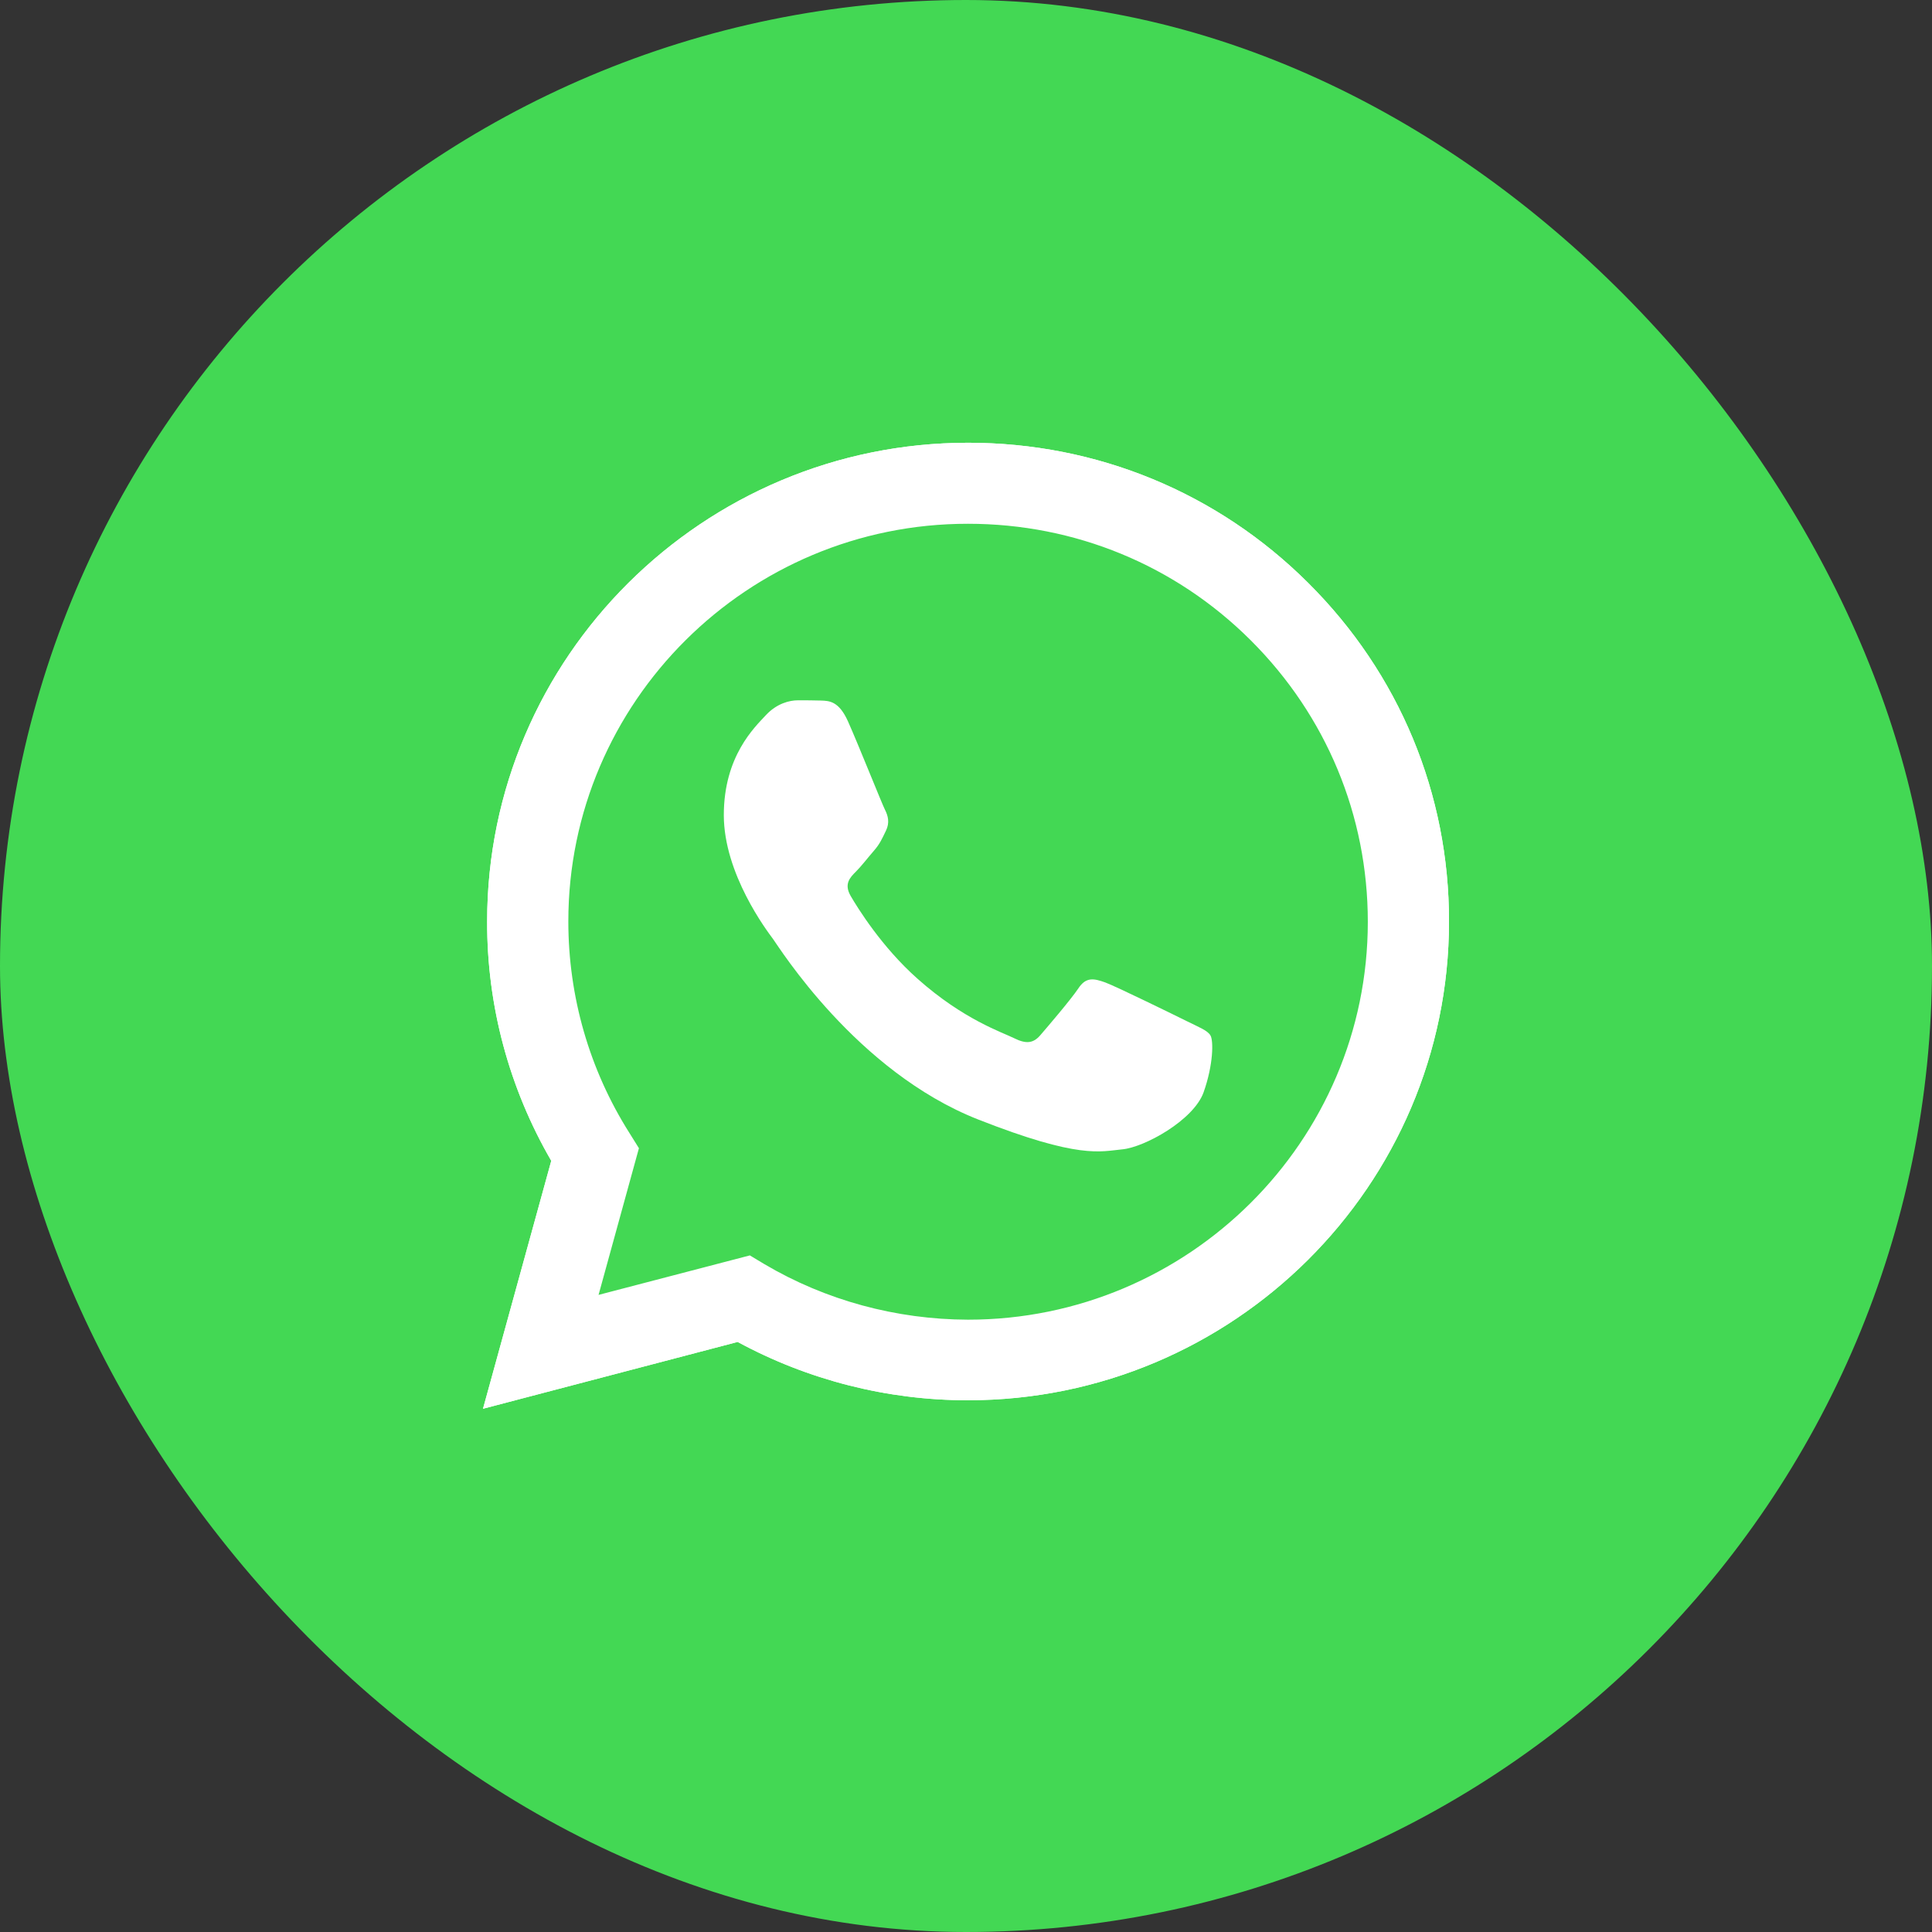
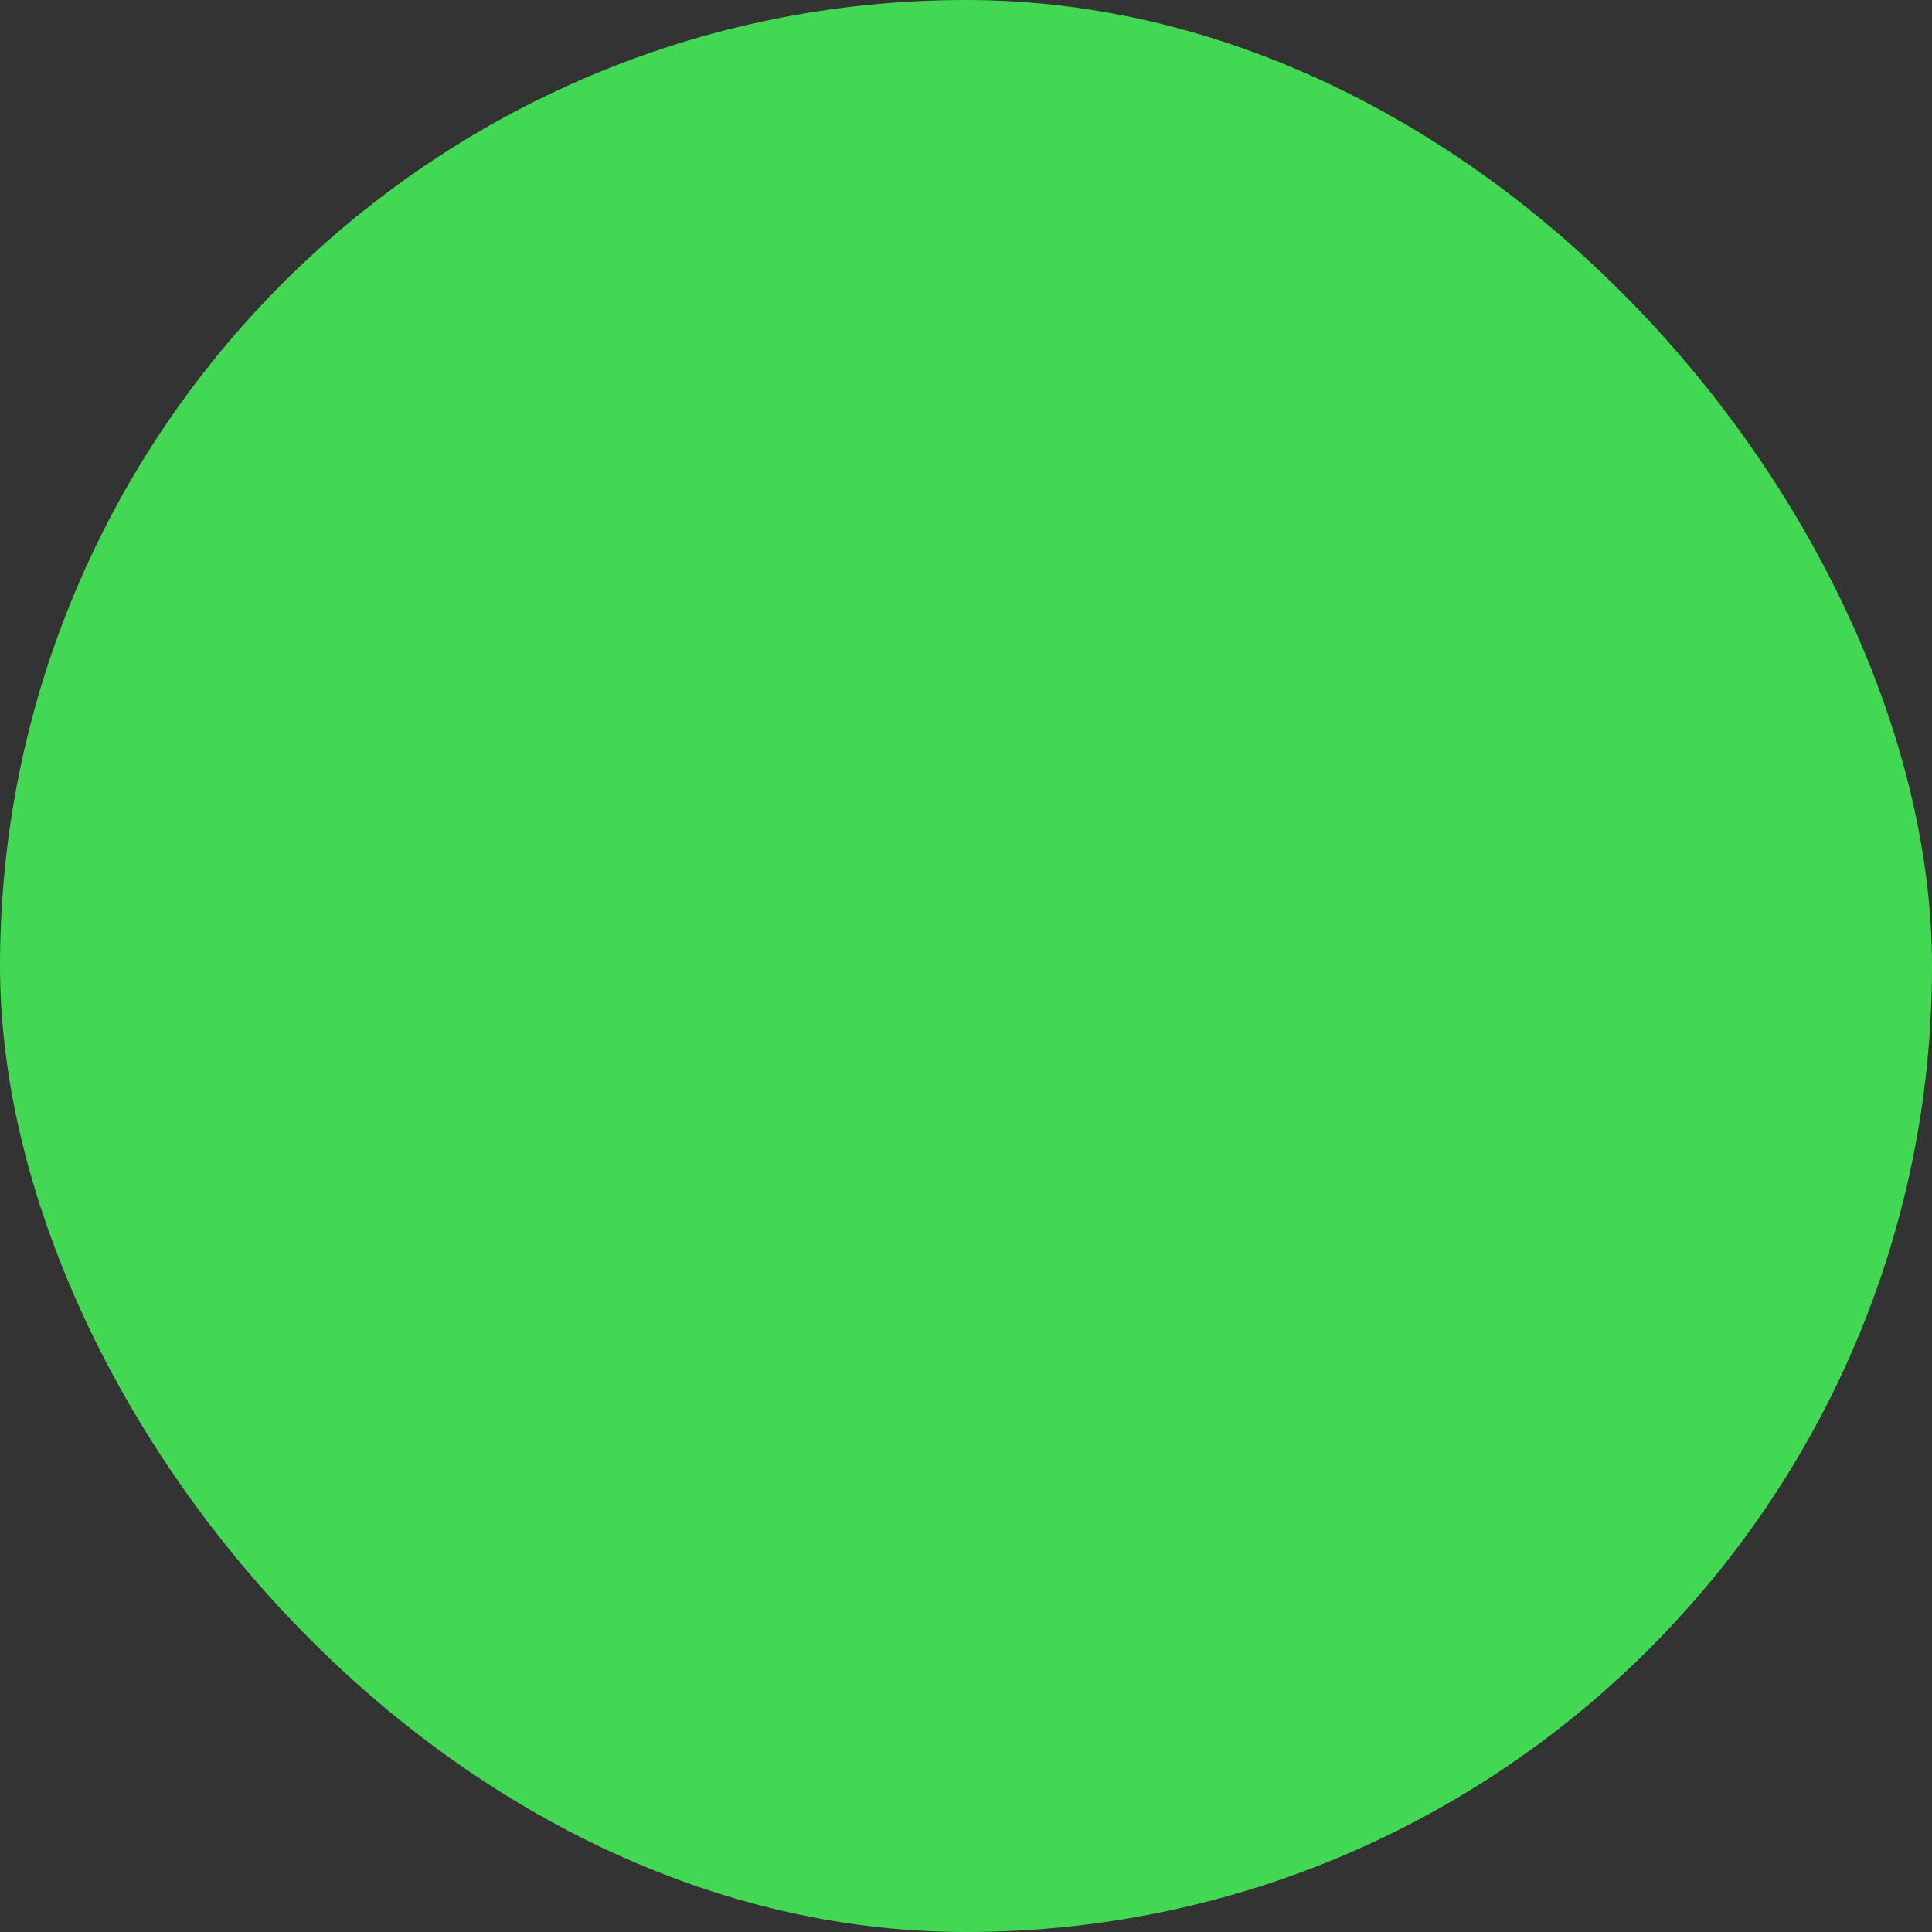
<svg xmlns="http://www.w3.org/2000/svg" width="48" height="48" viewBox="0 0 48 48" fill="none">
  <rect x="0" y="0" width="48" height="48" fill="#333333" stroke="none" />
  <rect width="48" height="48" rx="24" fill="#43D854" />
  <g clip-path="url(#clip0_138_40)">
-     <path d="M12 35L13.696 28.84C12.648 27.032 12.097 24.985 12.103 22.892C12.103 16.333 17.467 11 24.052 11C27.249 11 30.252 12.238 32.504 14.485C34.762 16.732 36.006 19.721 36 22.897C36 29.456 30.636 34.789 24.046 34.789H24.04C22.04 34.789 20.075 34.287 18.327 33.34L12 35ZM18.63 31.19L18.991 31.407C20.516 32.308 22.264 32.781 24.046 32.787H24.052C29.524 32.787 33.983 28.355 33.983 22.903C33.983 20.262 32.951 17.781 31.077 15.911C29.203 14.04 26.705 13.013 24.052 13.013C18.579 13.008 14.12 17.439 14.12 22.892C14.12 24.757 14.642 26.576 15.639 28.15L15.874 28.527L14.871 32.171L18.63 31.19Z" fill="white" />
-     <path d="M12.418 34.584L14.057 28.635C13.043 26.895 12.51 24.916 12.51 22.897C12.516 16.567 17.691 11.416 24.052 11.416C27.14 11.416 30.034 12.614 32.212 14.781C34.39 16.949 35.587 19.834 35.587 22.903C35.587 29.234 30.407 34.384 24.052 34.384H24.046C22.115 34.384 20.218 33.899 18.533 32.987L12.418 34.584Z" fill="#43D854" />
-     <path d="M12 35L13.696 28.84C12.648 27.032 12.097 24.985 12.103 22.892C12.103 16.333 17.467 11 24.052 11C27.249 11 30.252 12.238 32.504 14.485C34.762 16.732 36.006 19.721 36 22.897C36 29.456 30.636 34.789 24.046 34.789H24.04C22.04 34.789 20.075 34.287 18.327 33.34L12 35ZM18.63 31.19L18.991 31.407C20.516 32.308 22.264 32.781 24.046 32.787H24.052C29.524 32.787 33.983 28.355 33.983 22.903C33.983 20.262 32.951 17.781 31.077 15.911C29.203 14.04 26.705 13.013 24.052 13.013C18.579 13.008 14.12 17.439 14.12 22.892C14.12 24.757 14.642 26.576 15.639 28.15L15.874 28.527L14.871 32.171L18.63 31.19Z" fill="white" />
-     <path fill-rule="evenodd" clip-rule="evenodd" d="M21.066 17.918C20.842 17.422 20.607 17.411 20.395 17.405C20.223 17.399 20.023 17.399 19.822 17.399C19.622 17.399 19.301 17.473 19.026 17.77C18.751 18.067 17.983 18.785 17.983 20.251C17.983 21.711 19.054 23.125 19.203 23.325C19.352 23.525 21.272 26.622 24.304 27.814C26.825 28.806 27.341 28.606 27.885 28.555C28.43 28.504 29.65 27.836 29.902 27.141C30.149 26.445 30.149 25.852 30.074 25.726C30 25.601 29.799 25.526 29.501 25.378C29.203 25.23 27.736 24.511 27.461 24.409C27.186 24.312 26.985 24.26 26.791 24.557C26.59 24.854 26.017 25.521 25.845 25.721C25.673 25.92 25.496 25.943 25.198 25.795C24.9 25.646 23.937 25.333 22.796 24.317C21.908 23.53 21.306 22.555 21.134 22.259C20.963 21.962 21.117 21.802 21.266 21.654C21.398 21.523 21.564 21.306 21.713 21.135C21.862 20.964 21.914 20.838 22.011 20.639C22.109 20.439 22.063 20.268 21.988 20.12C21.914 19.977 21.329 18.506 21.066 17.918Z" fill="white" />
-   </g>
+     </g>
  <defs>
    <clipPath id="clip0_138_40">
-       <rect width="24" height="24" fill="white" transform="translate(12 11)" />
-     </clipPath>
+       </clipPath>
  </defs>
</svg>